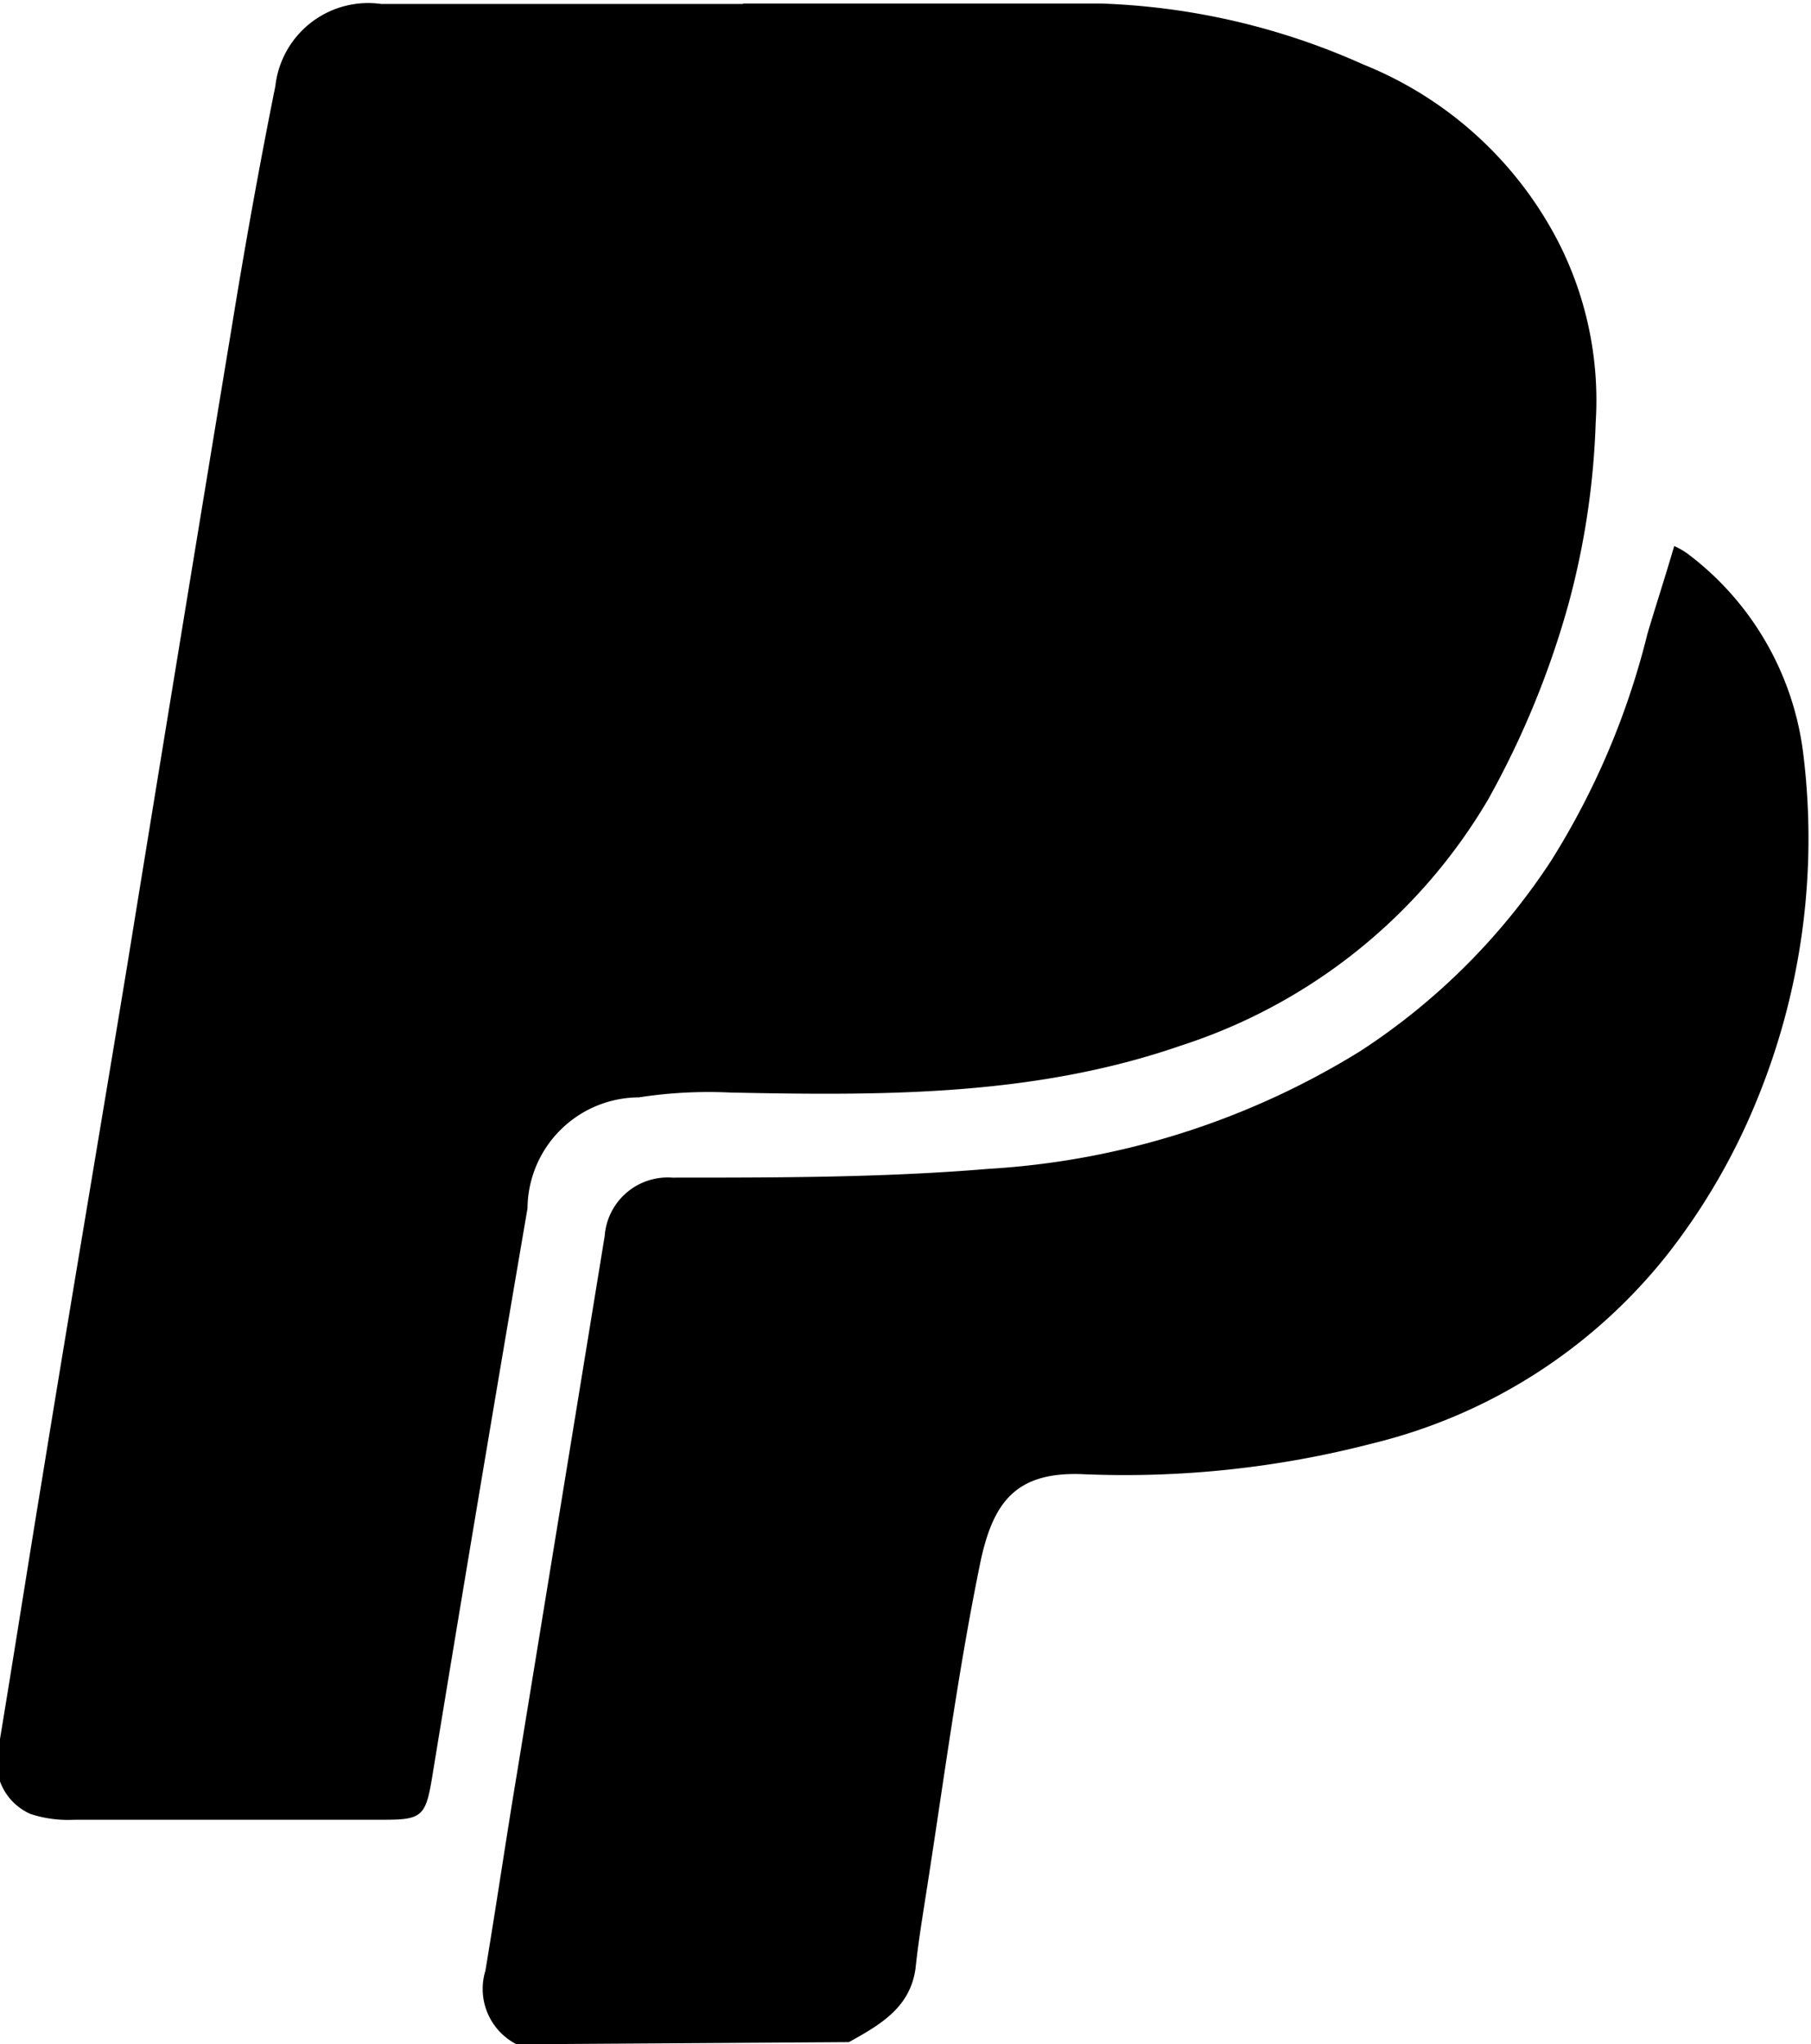
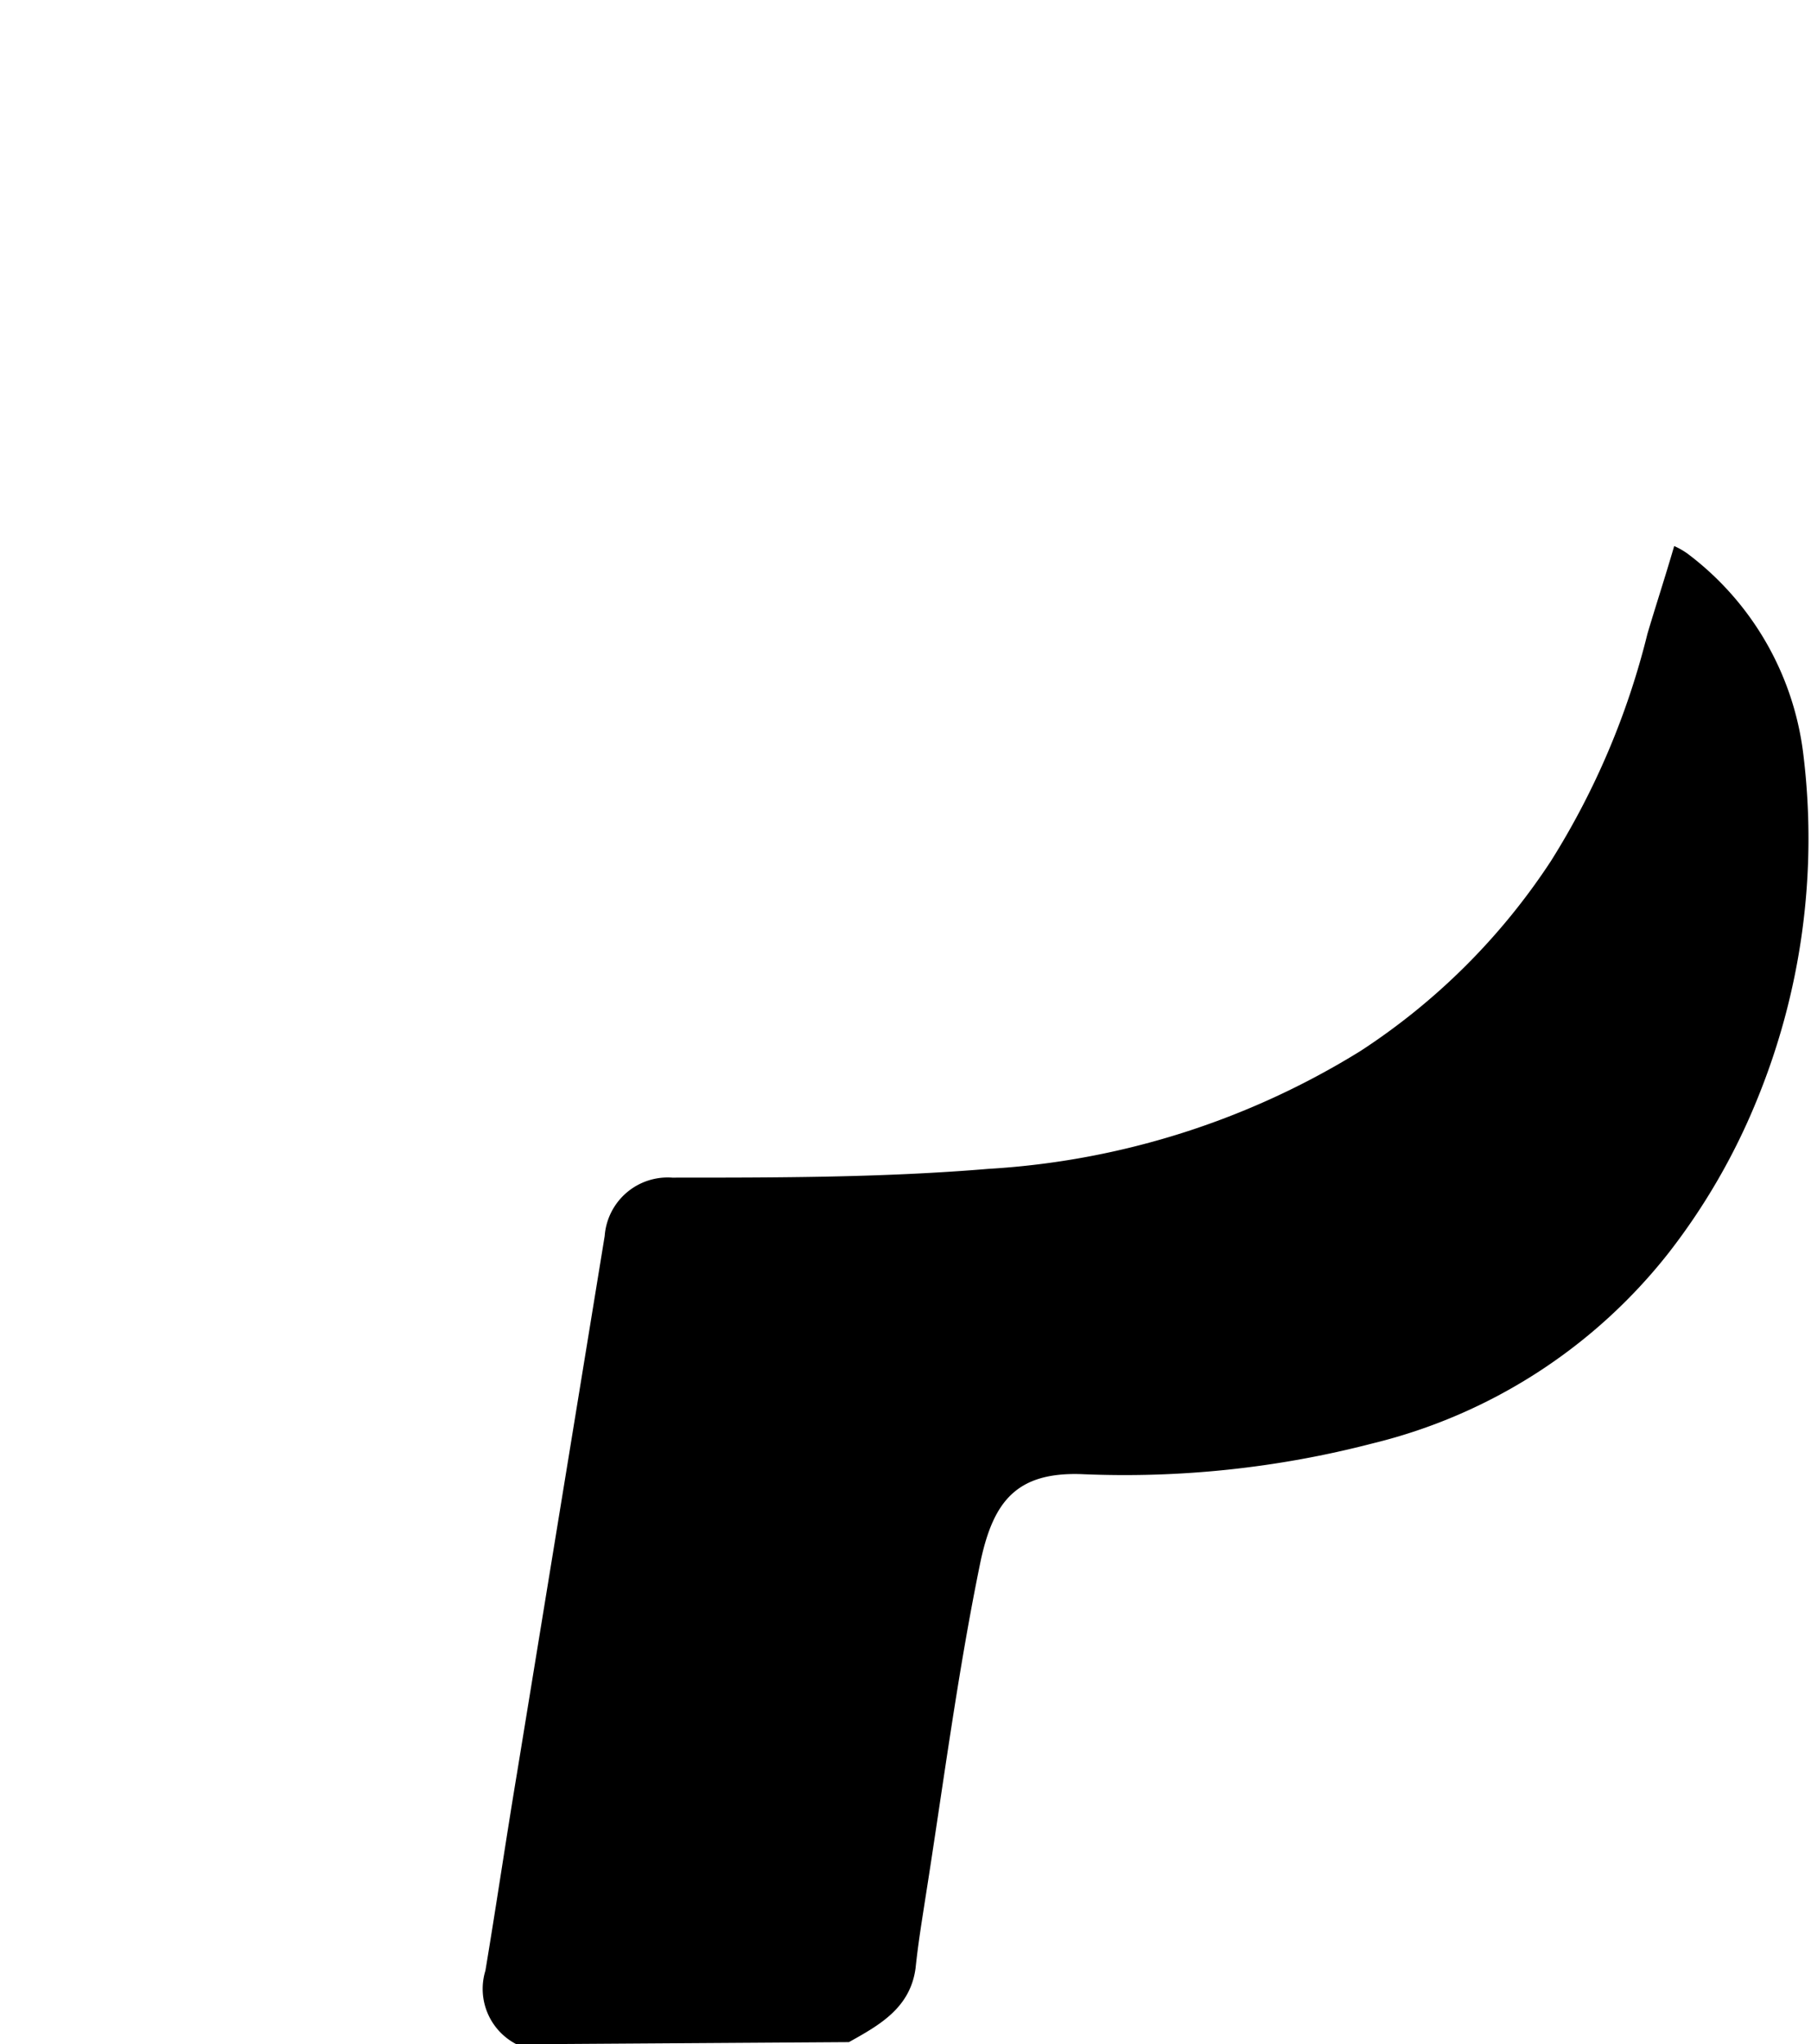
<svg xmlns="http://www.w3.org/2000/svg" id="Ebene_1" data-name="Ebene 1" viewBox="0 0 41.3 46.61">
  <g id="_3kTxPj.tif" data-name="3kTxPj.tif">
    <path d="M16.52,48.37a1.42,1.42,0,0,1-.71-1.68c.25-1.5.47-3,.72-4.5q1-6.12,2-12.25a1.44,1.44,0,0,1,1.54-1.33c2.4,0,4.82,0,7.21-.2a18.14,18.14,0,0,0,8.49-2.69,14.92,14.92,0,0,0,4.34-4.33,17.67,17.67,0,0,0,2.2-5.18c.19-.64.4-1.28.61-2a1.69,1.69,0,0,1,.3.17,6.73,6.73,0,0,1,2.65,4.62,15.71,15.71,0,0,1-1.08,7.88,14.67,14.67,0,0,1-2,3.45,12.28,12.28,0,0,1-6.75,4.34,22.48,22.48,0,0,1-6.64.7c-1.49-.05-2,.64-2.29,1.95-.53,2.56-.86,5.15-1.27,7.74-.08.52-.16,1-.22,1.57-.12.91-.82,1.3-1.52,1.69Z" transform="translate(-4.74 -1.76)" />
-     <path d="M21.69,1.84c2.71,0,5.43,0,8.14,0a15.89,15.89,0,0,1,6,1.39A8.62,8.62,0,0,1,40.29,7.3a7.94,7.94,0,0,1,.84,4.09,18,18,0,0,1-.62,4.14A20.25,20.25,0,0,1,38.67,20a12.63,12.63,0,0,1-7,5.6c-3.35,1.16-6.8,1.14-10.27,1.07a10.39,10.39,0,0,0-2.09.11,2.55,2.55,0,0,0-2.54,2.53q-1.11,6.48-2.18,13c-.14.84-.23.94-1.06.94H6.44a2.76,2.76,0,0,1-1-.13,1.29,1.29,0,0,1-.73-1.53c.34-2.05.66-4.11,1-6.17.63-3.88,1.29-7.76,1.93-11.64q1.18-7.27,2.38-14.53c.3-1.85.63-3.69,1-5.53a2.13,2.13,0,0,1,2.41-1.87c1.84,0,3.69,0,5.53,0h2.72Z" transform="translate(-4.74 -1.76)" />
  </g>
</svg>